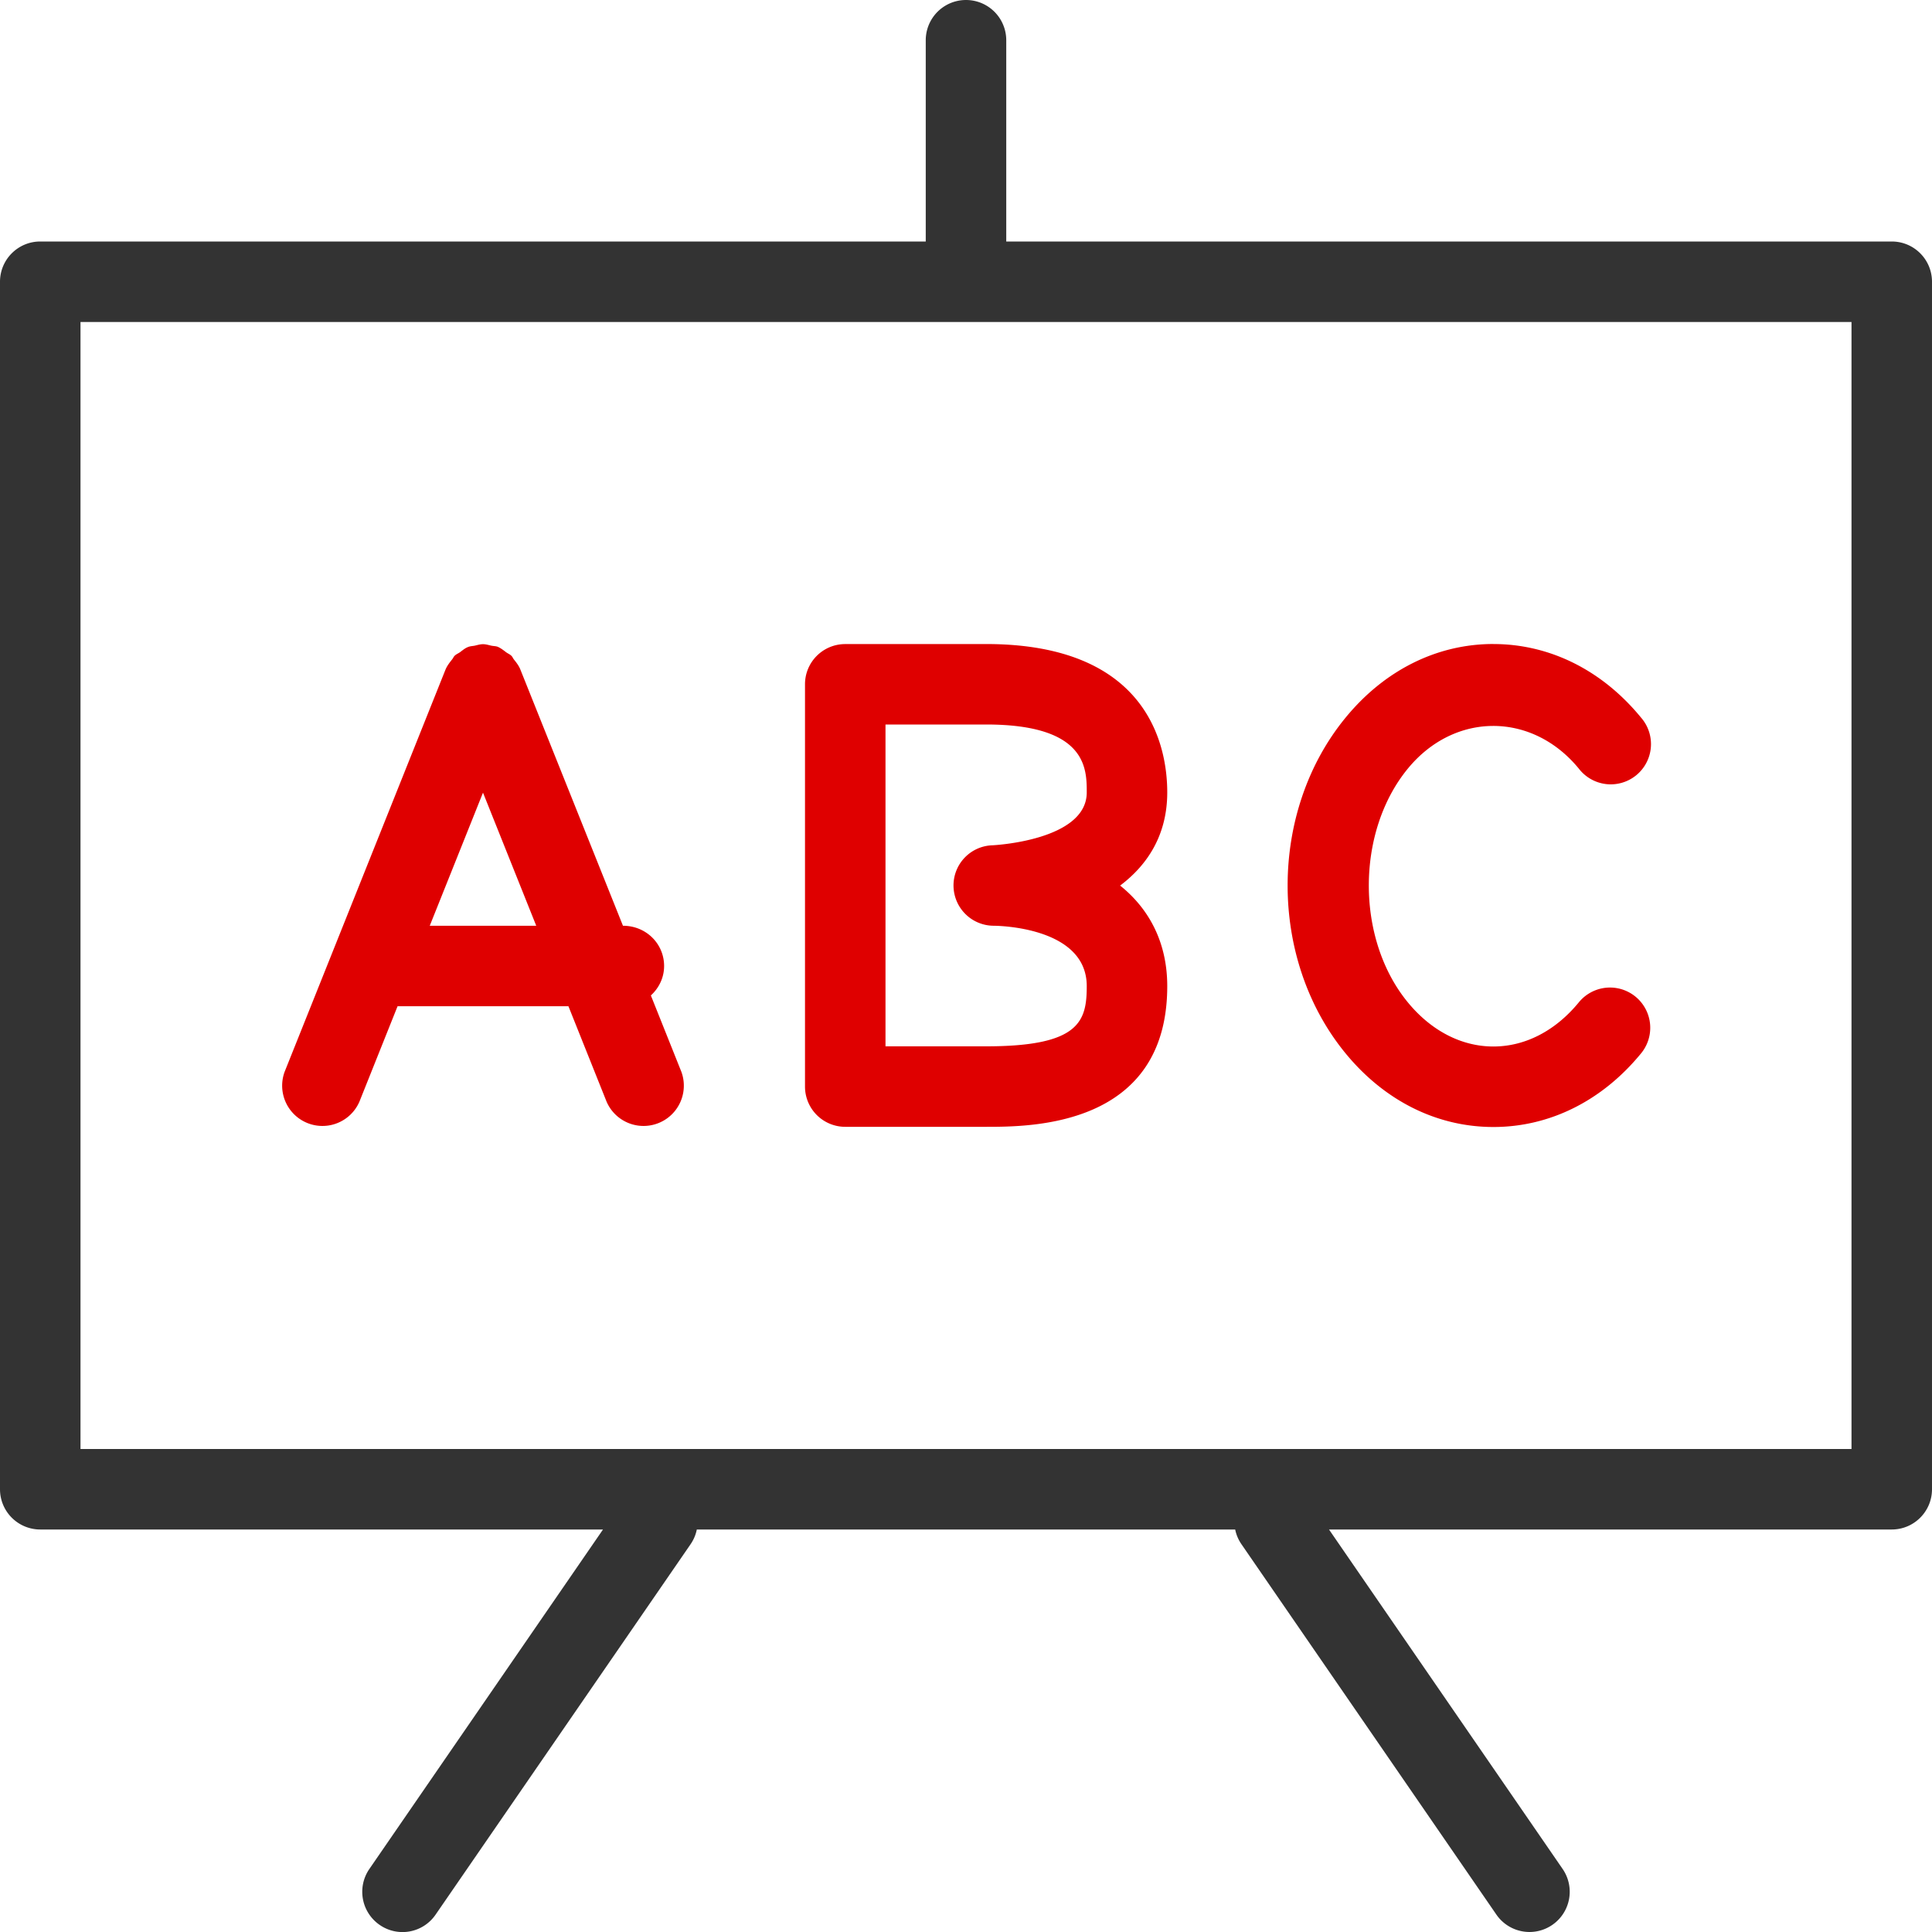
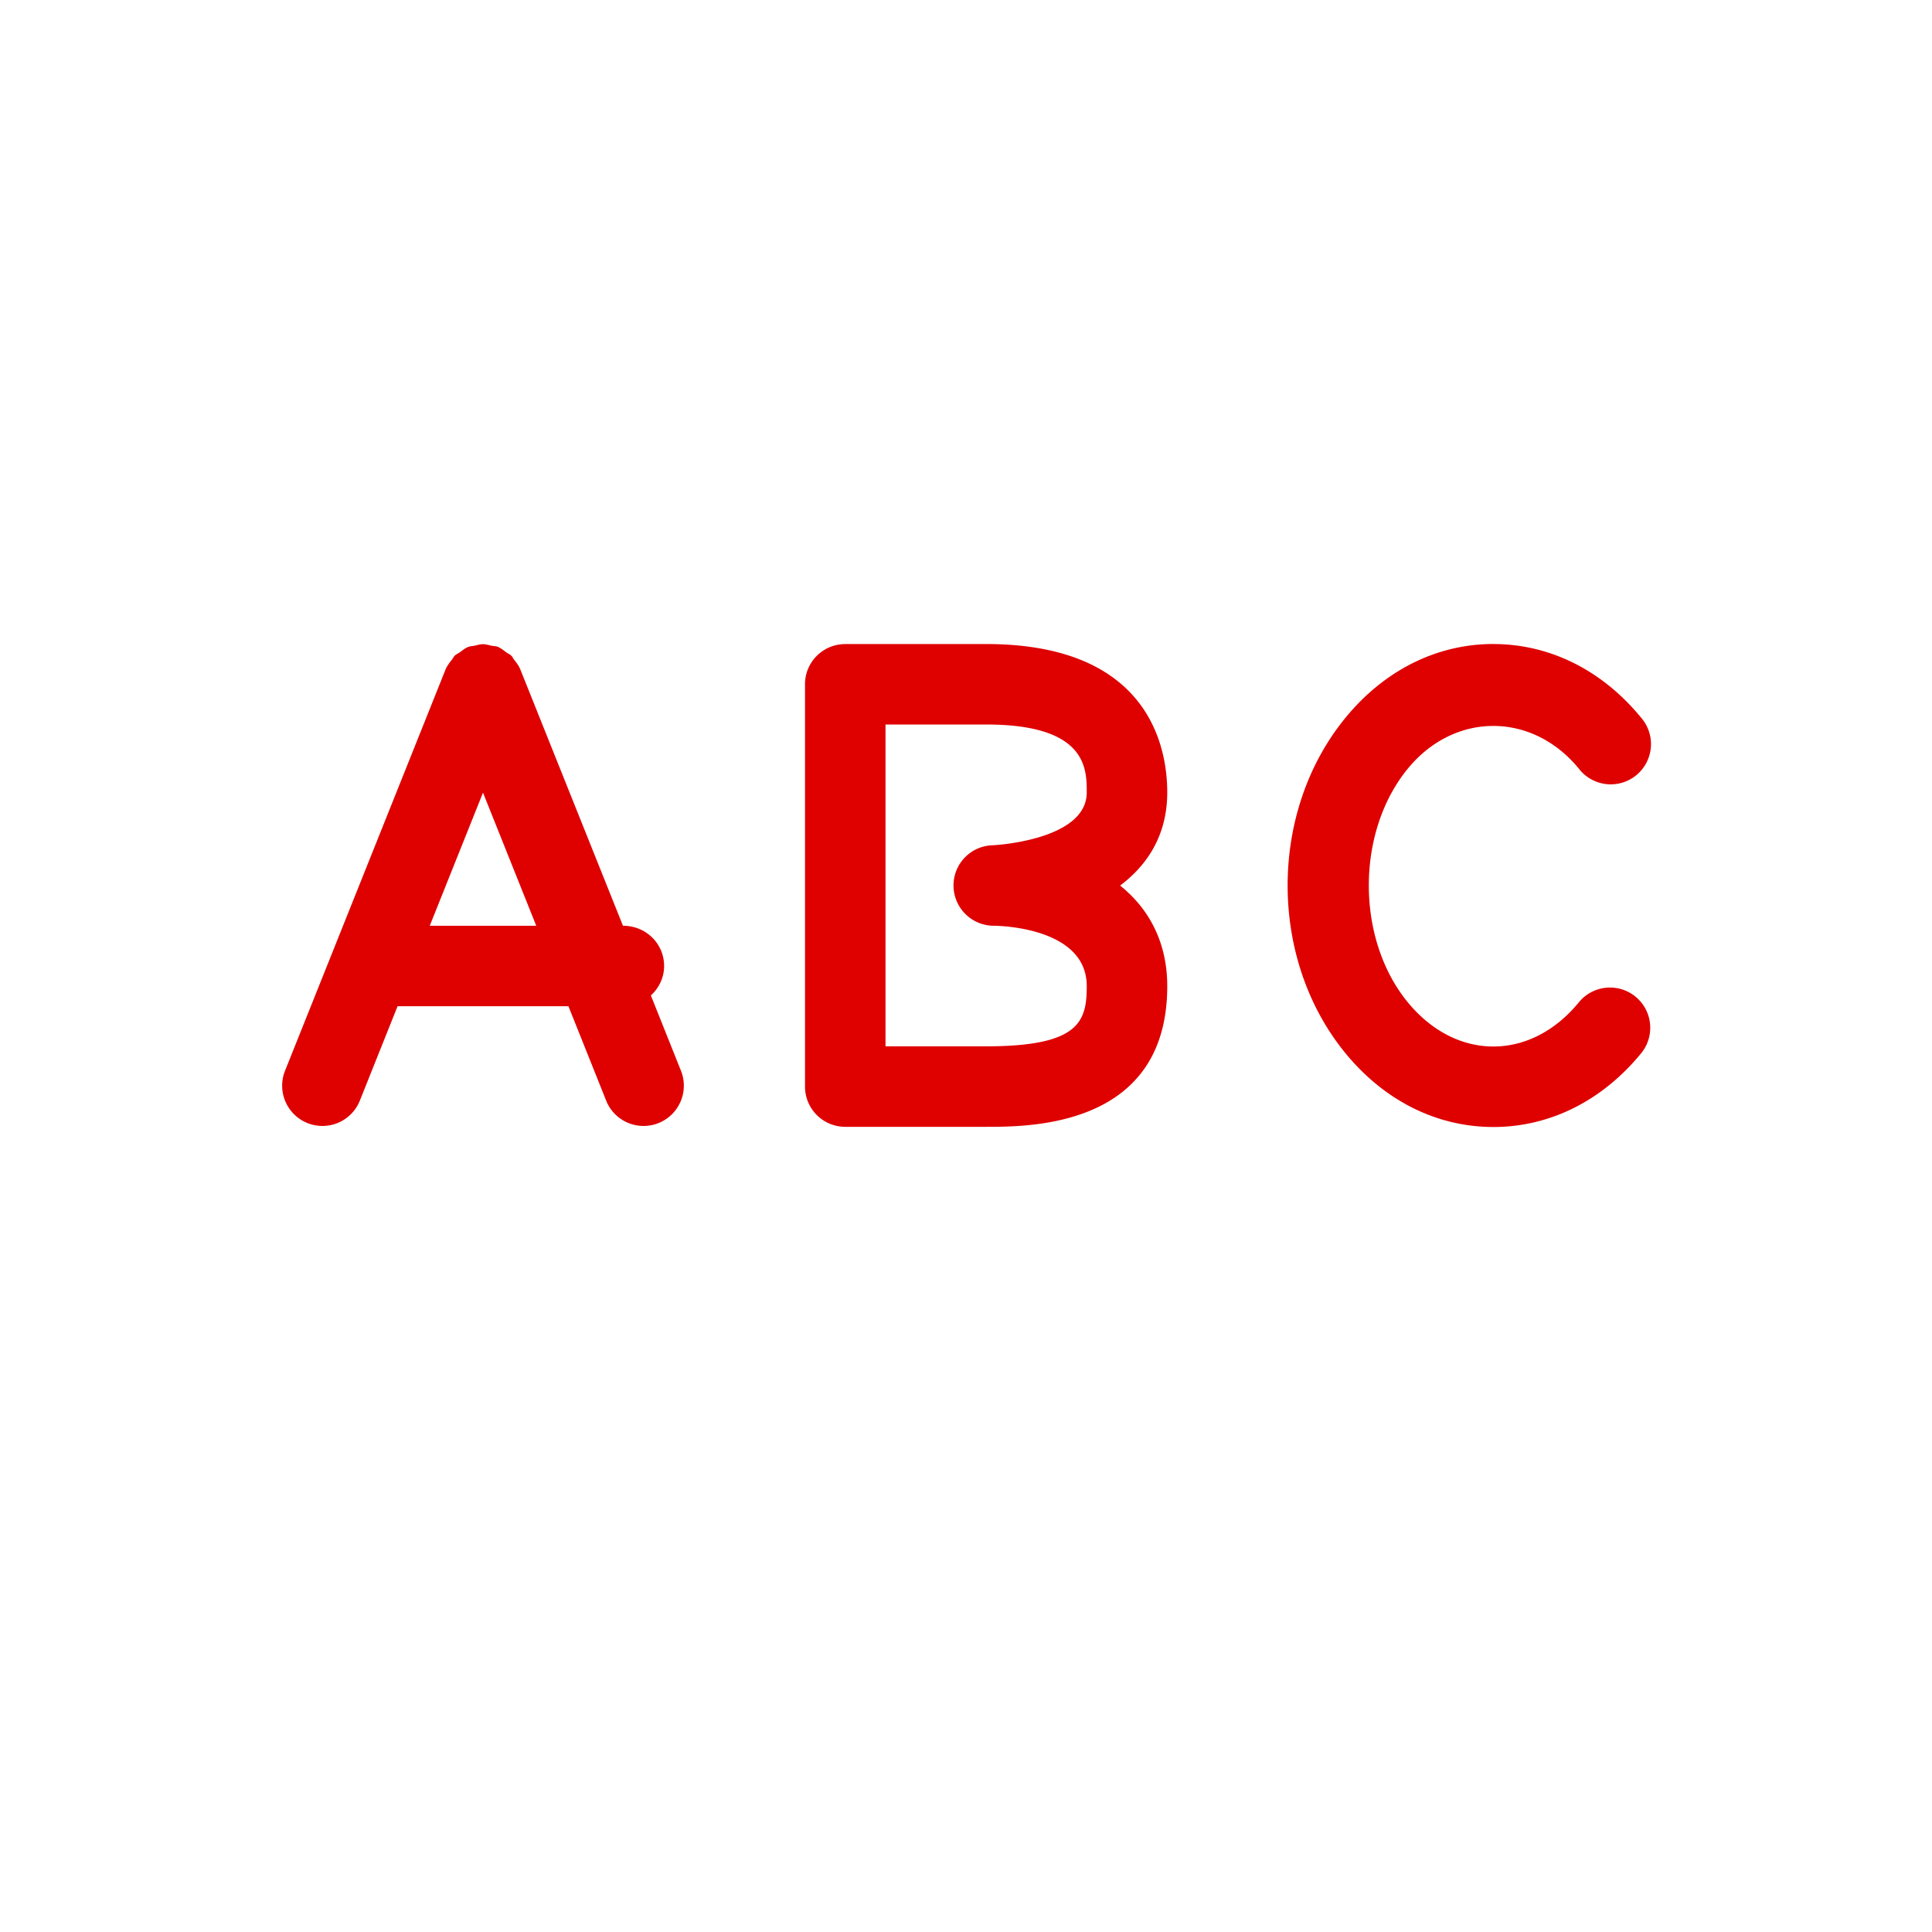
<svg xmlns="http://www.w3.org/2000/svg" width="54" height="54" viewBox="0 0 54 54">
  <g fill="none" fill-rule="evenodd">
-     <path fill="#333" d="M52.875 42.75H37.146l6.53 9.488a1.123 1.123 0 1 1-1.852 1.275L34.7 43.163a1.11 1.11 0 0 1-.176-.413H19.476a1.11 1.11 0 0 1-.175.413l-7.125 10.35a1.12 1.12 0 0 1-1.564.289 1.124 1.124 0 0 1-.288-1.564l6.53-9.488H1.125A1.125 1.125 0 0 1 0 41.625V7.875C0 7.254.503 6.75 1.125 6.75h24.75V1.125a1.125 1.125 0 1 1 2.25 0V6.75h24.75c.622 0 1.125.504 1.125 1.125v33.75c0 .621-.503 1.125-1.125 1.125zM51.75 9H2.25v31.5h49.5V9z" />
    <path fill="#DF0000" d="M12.455 18.708c.048-.11.115-.192.18-.275.026-.031.042-.073.07-.102.041-.042.1-.066.15-.1.069-.051.134-.108.213-.141.077-.034.14-.03.203-.044.076-.017.15-.041.229-.041.08 0 .154.024.23.041.064.014.127.01.187.034.096.044.164.102.234.154.048.034.104.056.144.097.03.029.045.072.071.104.066.082.13.165.171.26l2.875 7.18c.648 0 1.15.504 1.15 1.125 0 .328-.146.618-.37.823l.853 2.135a1.126 1.126 0 0 1-2.09.836l-1.067-2.669h-4.776l-1.067 2.669a1.126 1.126 0 0 1-2.09-.836l4.5-11.25zm2.533 7.167l-1.488-3.72-1.488 3.72h2.976zm8.637-7.874h3.938c4.568 0 5.062 2.9 5.062 4.147 0 1.189-.552 2.028-1.317 2.604.858.688 1.317 1.653 1.317 2.81 0 3.933-3.81 3.933-5.063 3.933h-3.937A1.125 1.125 0 0 1 22.5 30.37V19.126c0-.621.503-1.124 1.125-1.124zm1.125 11.244h2.813c2.61 0 2.812-.696 2.812-1.683 0-1.659-2.495-1.686-2.6-1.687a1.127 1.127 0 0 1-1.124-1.11 1.123 1.123 0 0 1 1.09-1.139c.025-.001 2.634-.13 2.634-1.478 0-.664 0-1.898-2.813-1.898H24.75v8.995zm16.99-11.244c1.575 0 3.043.731 4.13 2.059a1.125 1.125 0 1 1-1.74 1.425c-1.307-1.594-3.478-1.592-4.782 0-1.452 1.771-1.452 4.76 0 6.529.654.797 1.502 1.236 2.392 1.236.89 0 1.737-.439 2.39-1.236a1.124 1.124 0 1 1 1.74 1.426c-1.087 1.328-2.554 2.06-4.128 2.06-1.578 0-3.044-.731-4.134-2.06-2.158-2.629-2.158-6.75 0-9.38C38.696 18.732 40.163 18 41.74 18z" />
  </g>
</svg>